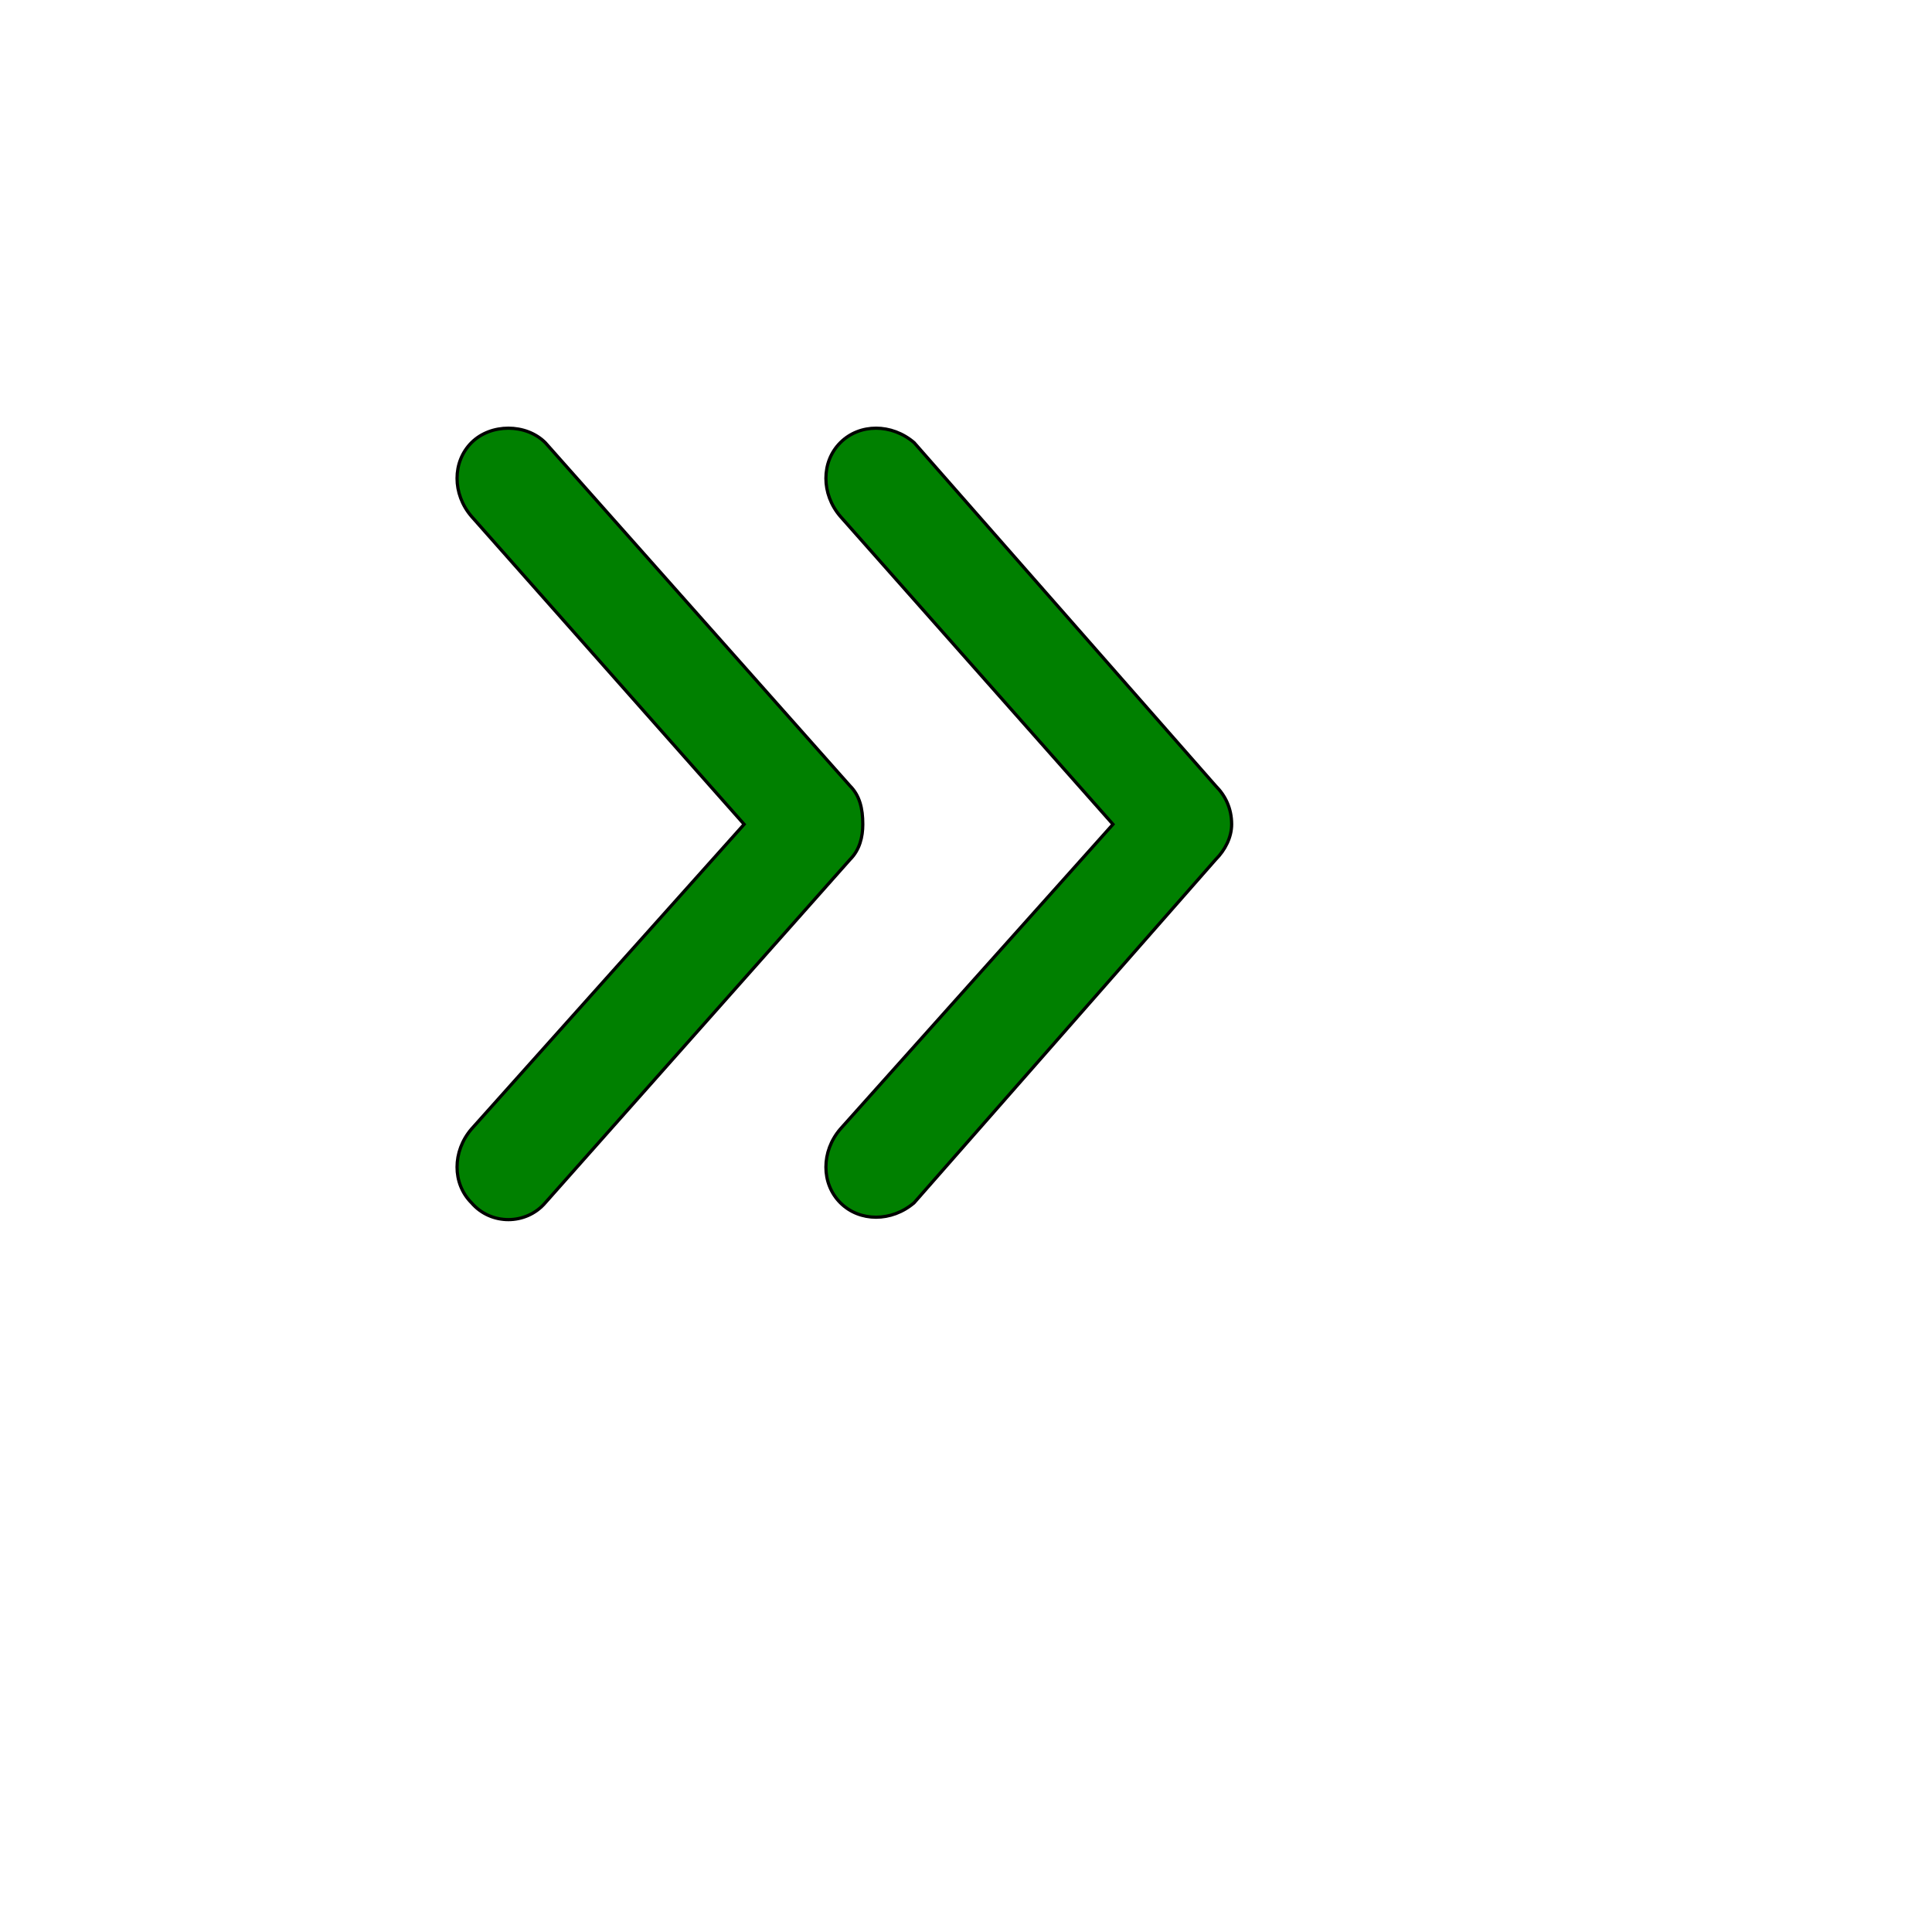
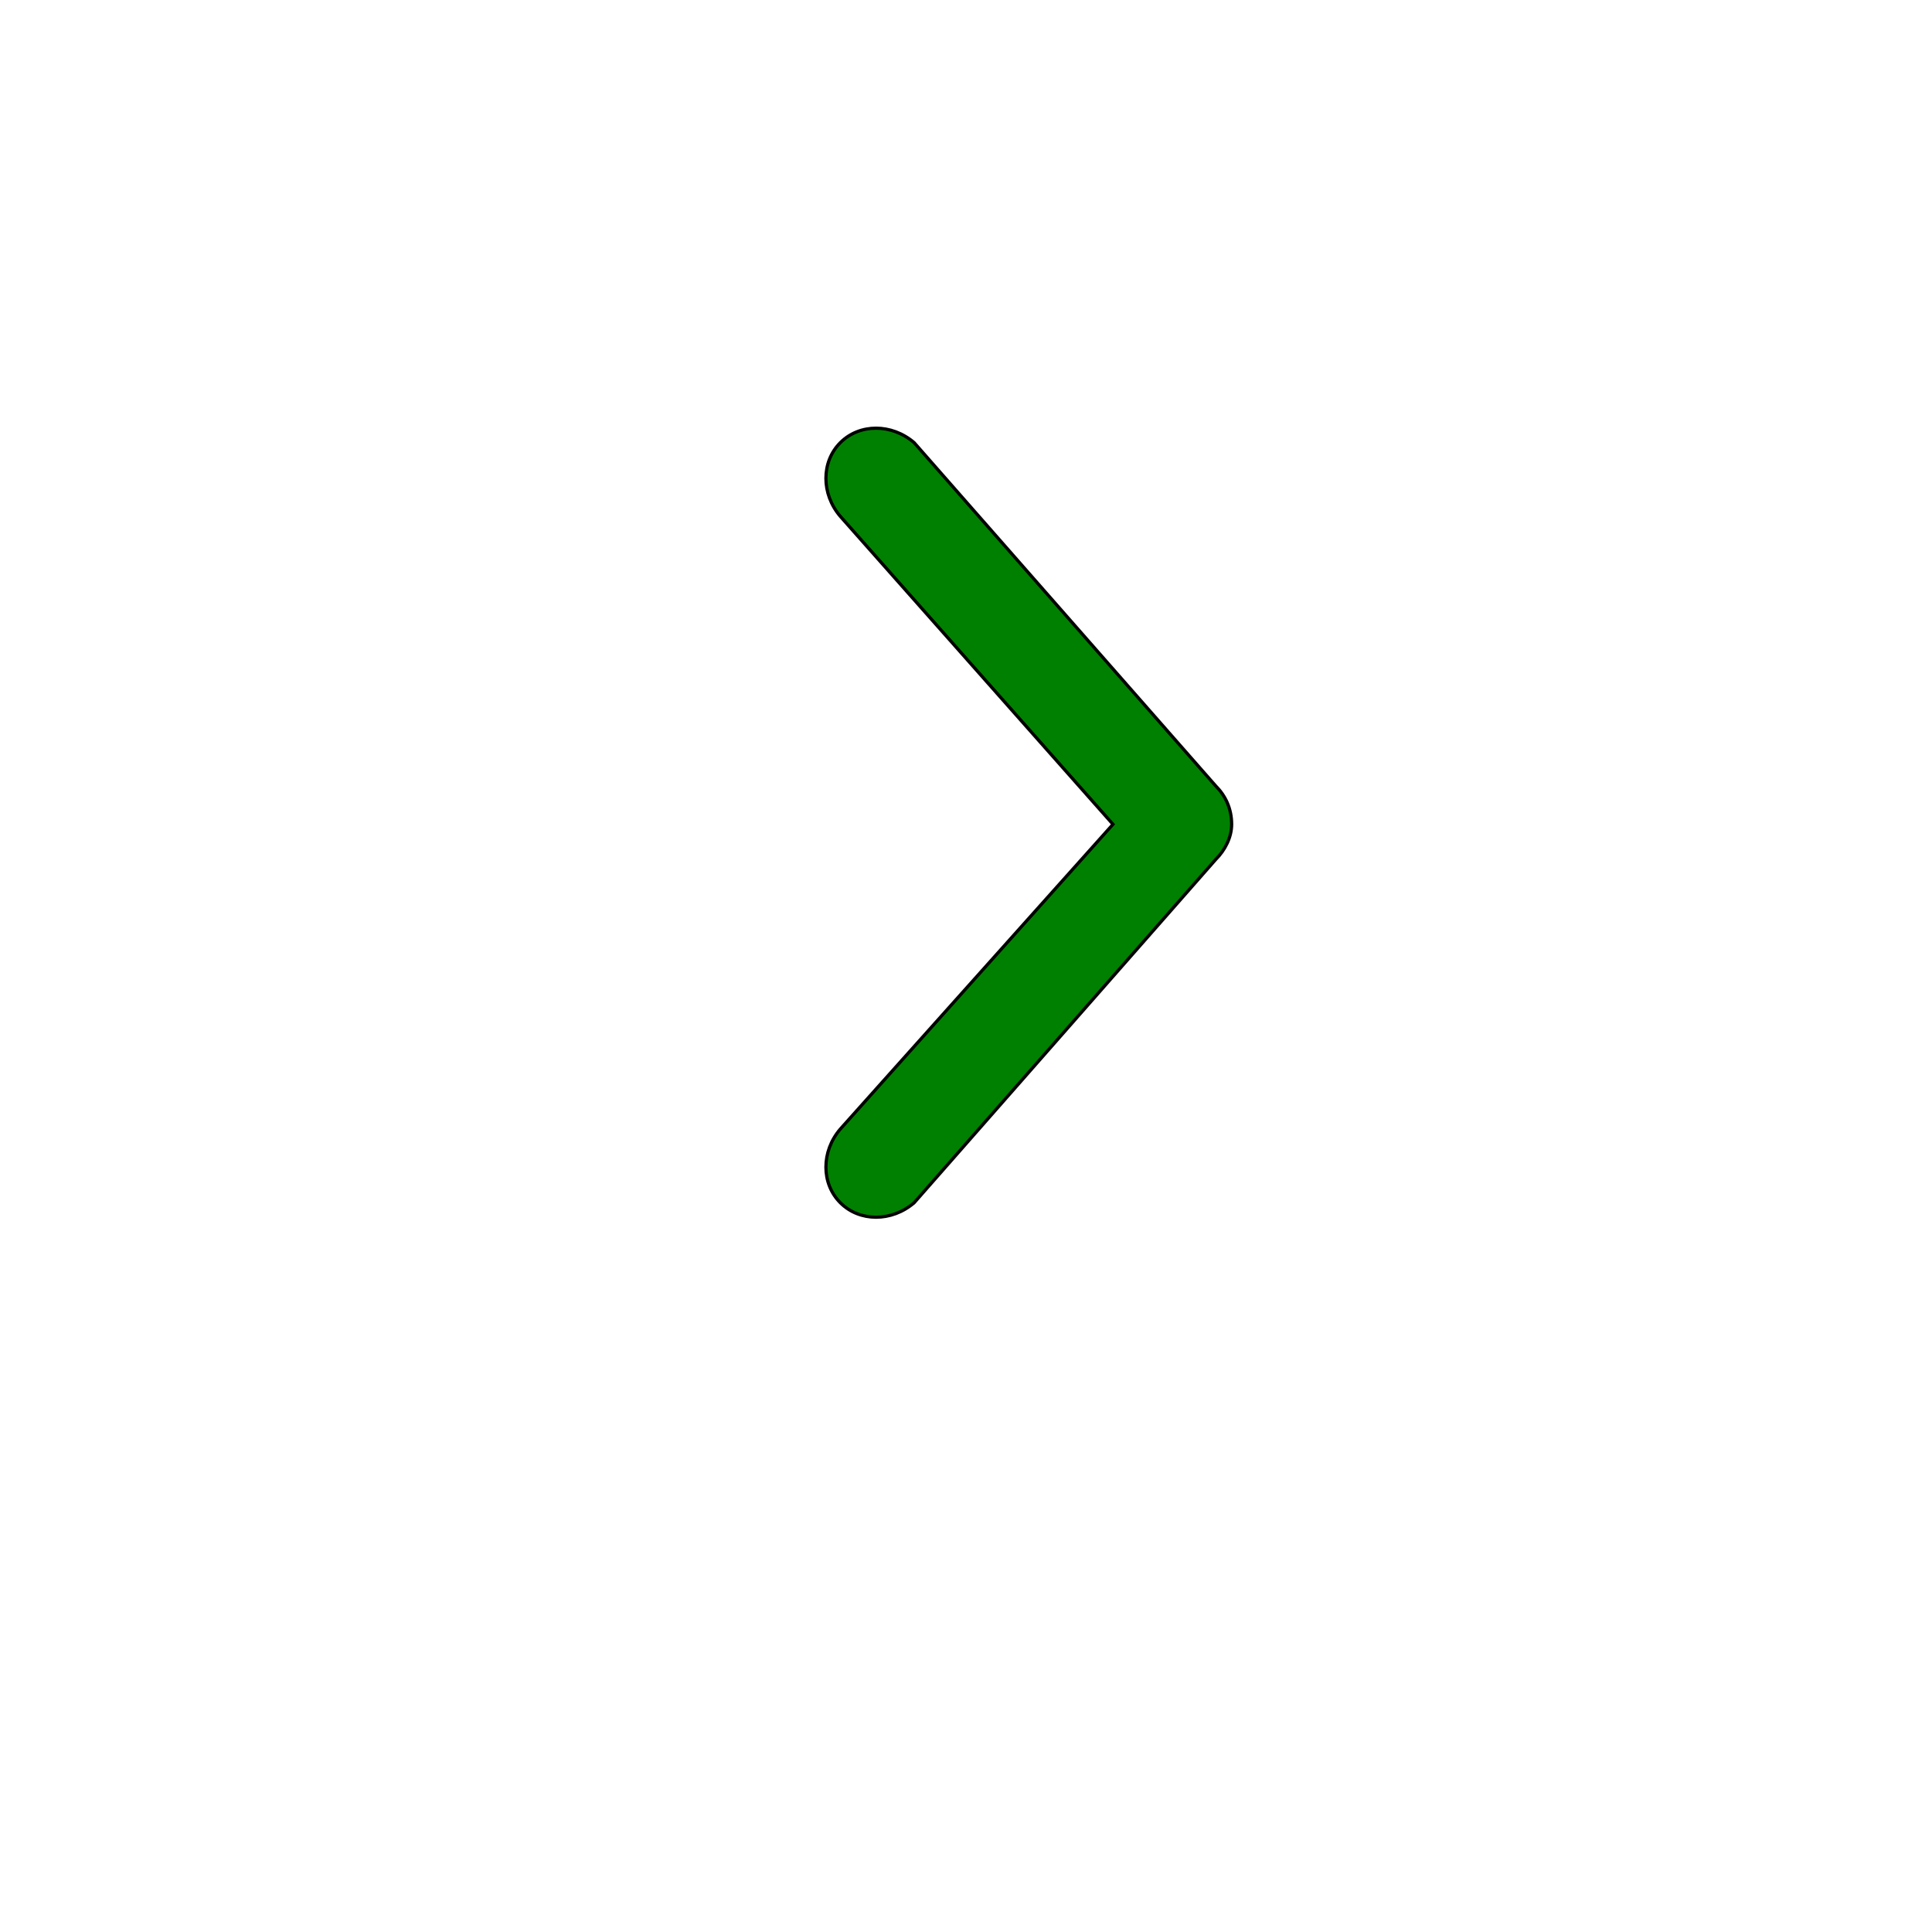
<svg xmlns="http://www.w3.org/2000/svg" id="th_ele_arrow-caret-2-right-3" width="100%" height="100%" version="1.1" preserveAspectRatio="xMidYMin slice" data-uid="ele_arrow-caret-2-right-3" data-keyword="ele_arrow-caret-2-right-3" viewBox="0 0 512 512" transform="matrix(0.85,0,0,0.85,0,0)" data-colors="[&quot;#000000&quot;,&quot;#bb1942&quot;,&quot;#bb1942&quot;]">
-   <path id="th_ele_arrow-caret-2-right-3_1" d="M147 375C153 382 164 382 170 375L265 268C268 265 269 261 269 257C269 252 268 248 265 245L170 138C164 132 153 132 147 138C141 144 141 154 147 161L232 257L147 352C141 359 141 369 147 375Z " fill-rule="evenodd" fill="#008000" stroke-width="1" stroke="#000000" />
  <path id="th_ele_arrow-caret-2-right-3_0" d="M379 245L285 138C278 132 268 132 262 138C256 144 256 154 262 161L347 257L262 352C256 359 256 369 262 375C268 381 278 381 285 375L379 268C382 265 384 261 384 257C384 252 382 248 379 245Z " fill-rule="evenodd" fill="#008000" stroke-width="1" stroke="#000000" />
  <defs id="SvgjsDefs6783" fill="#bb1942" />
</svg>